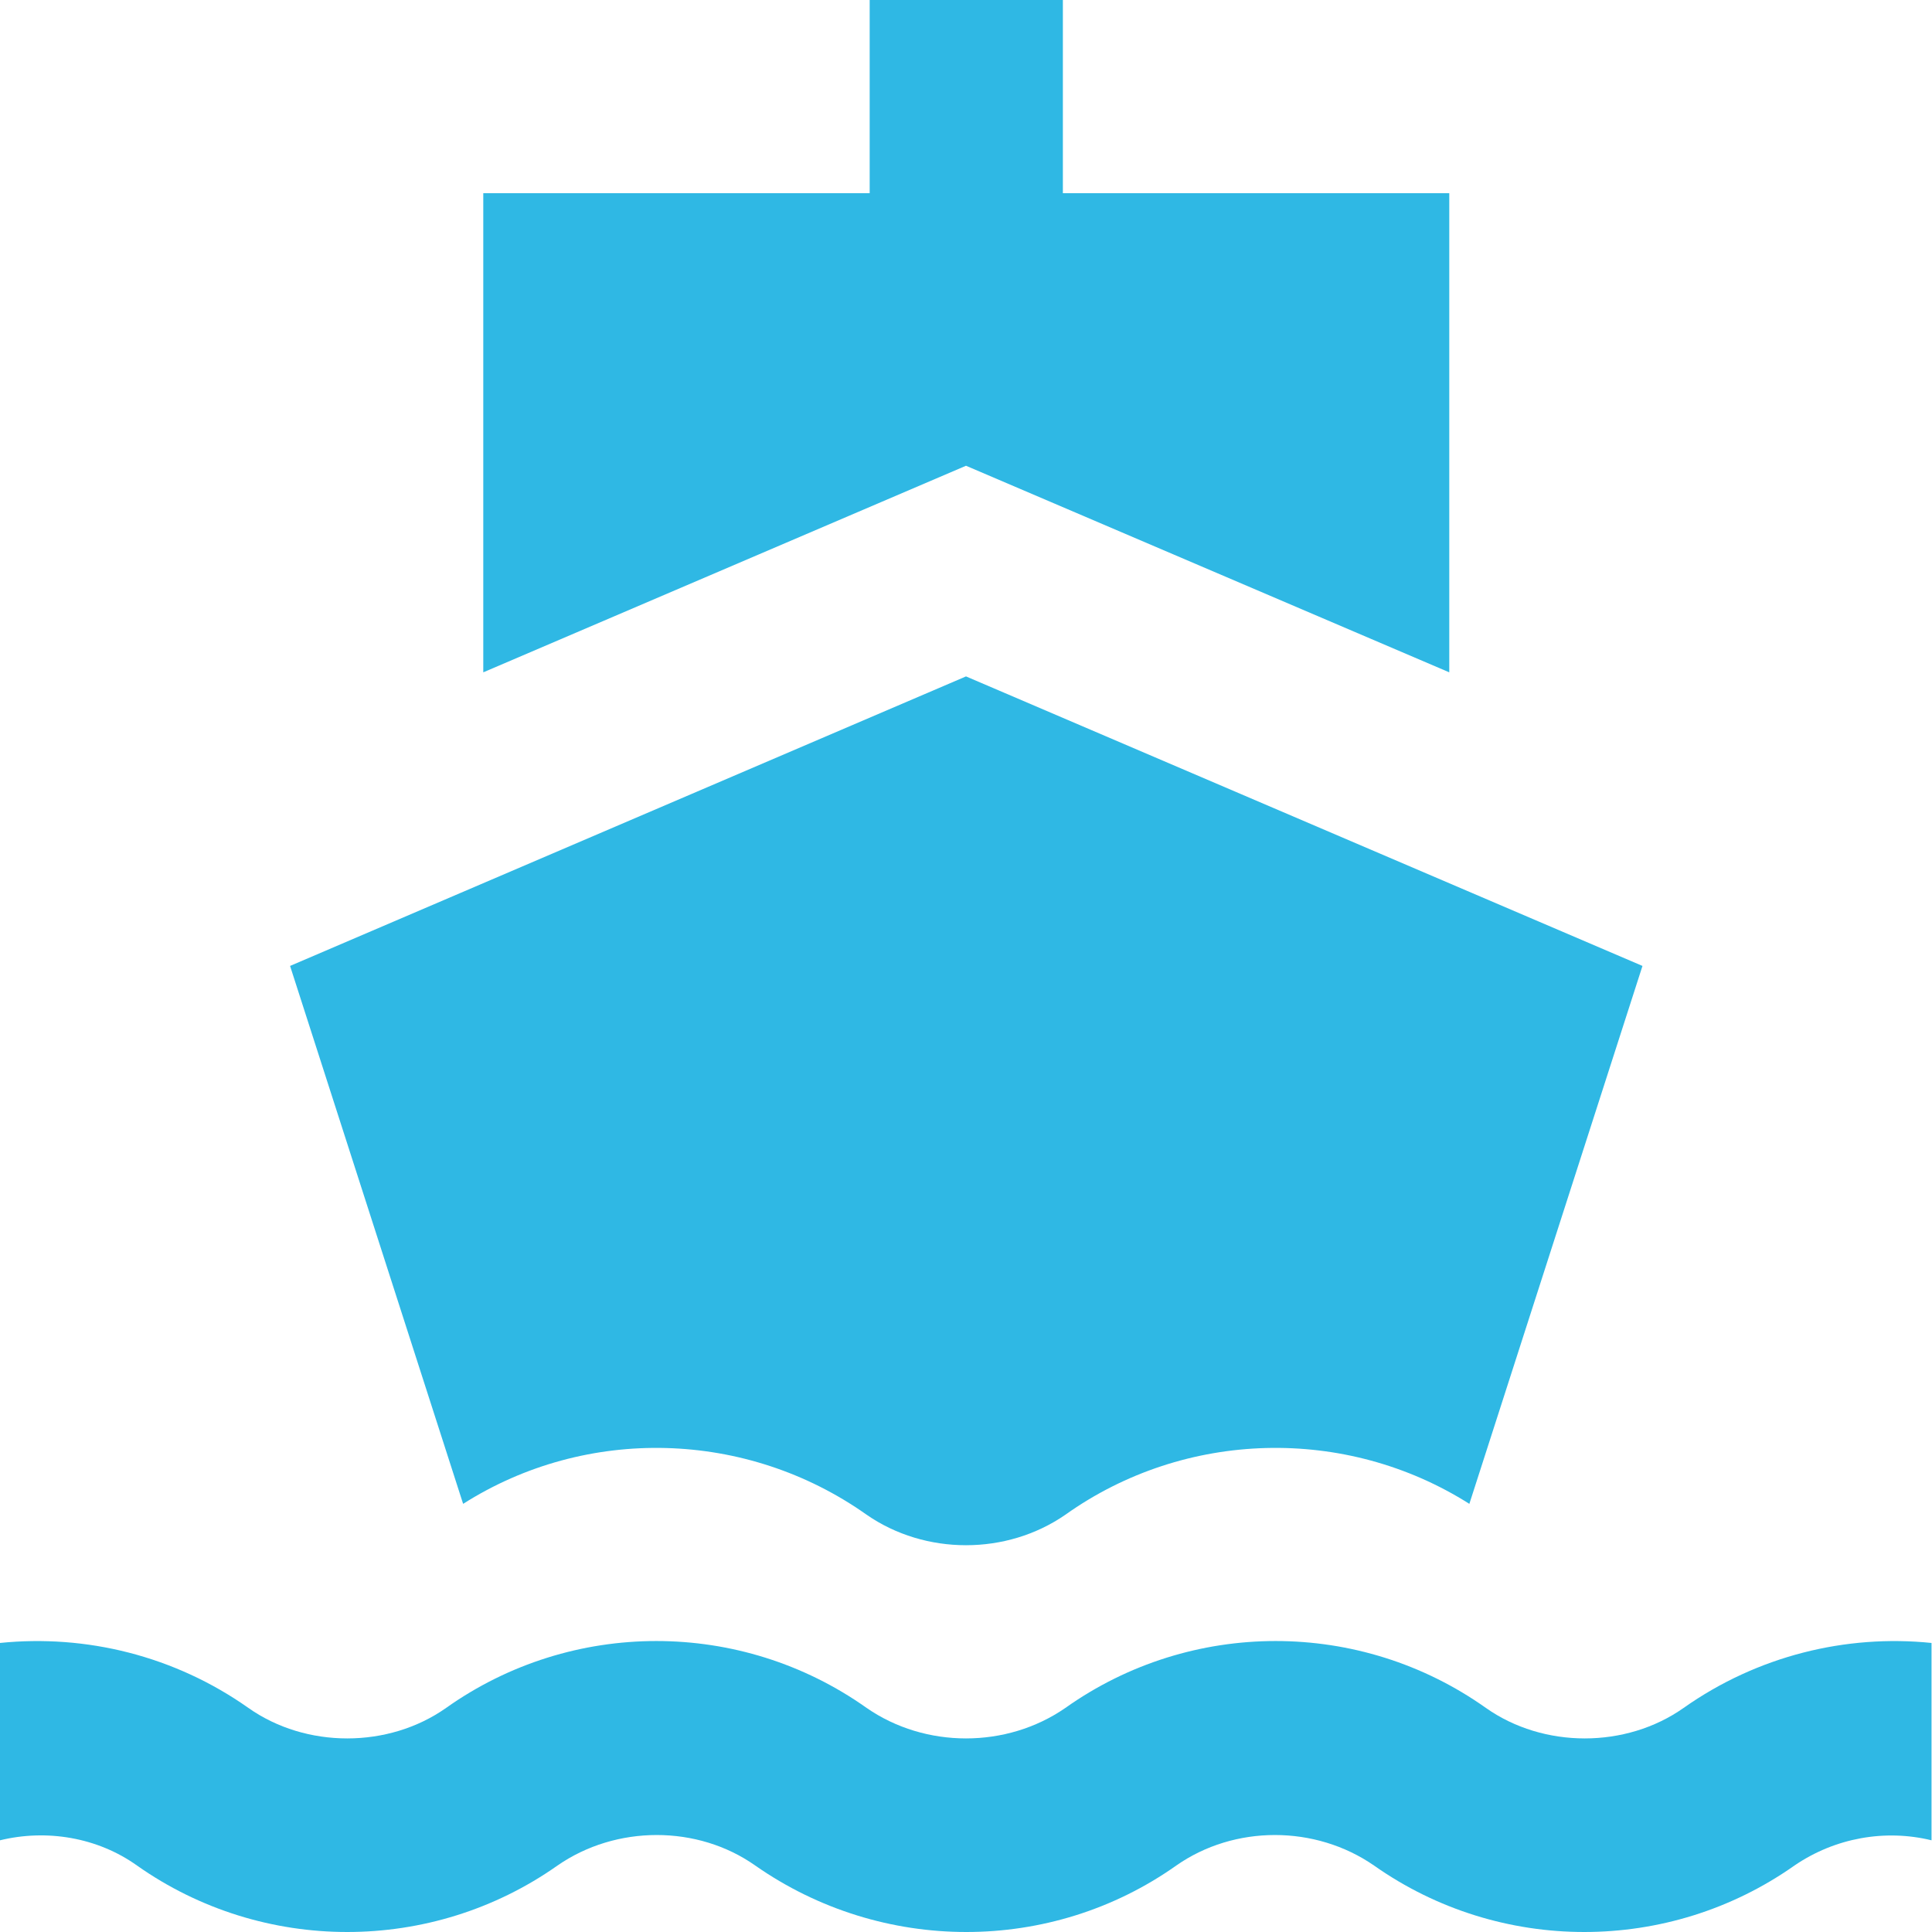
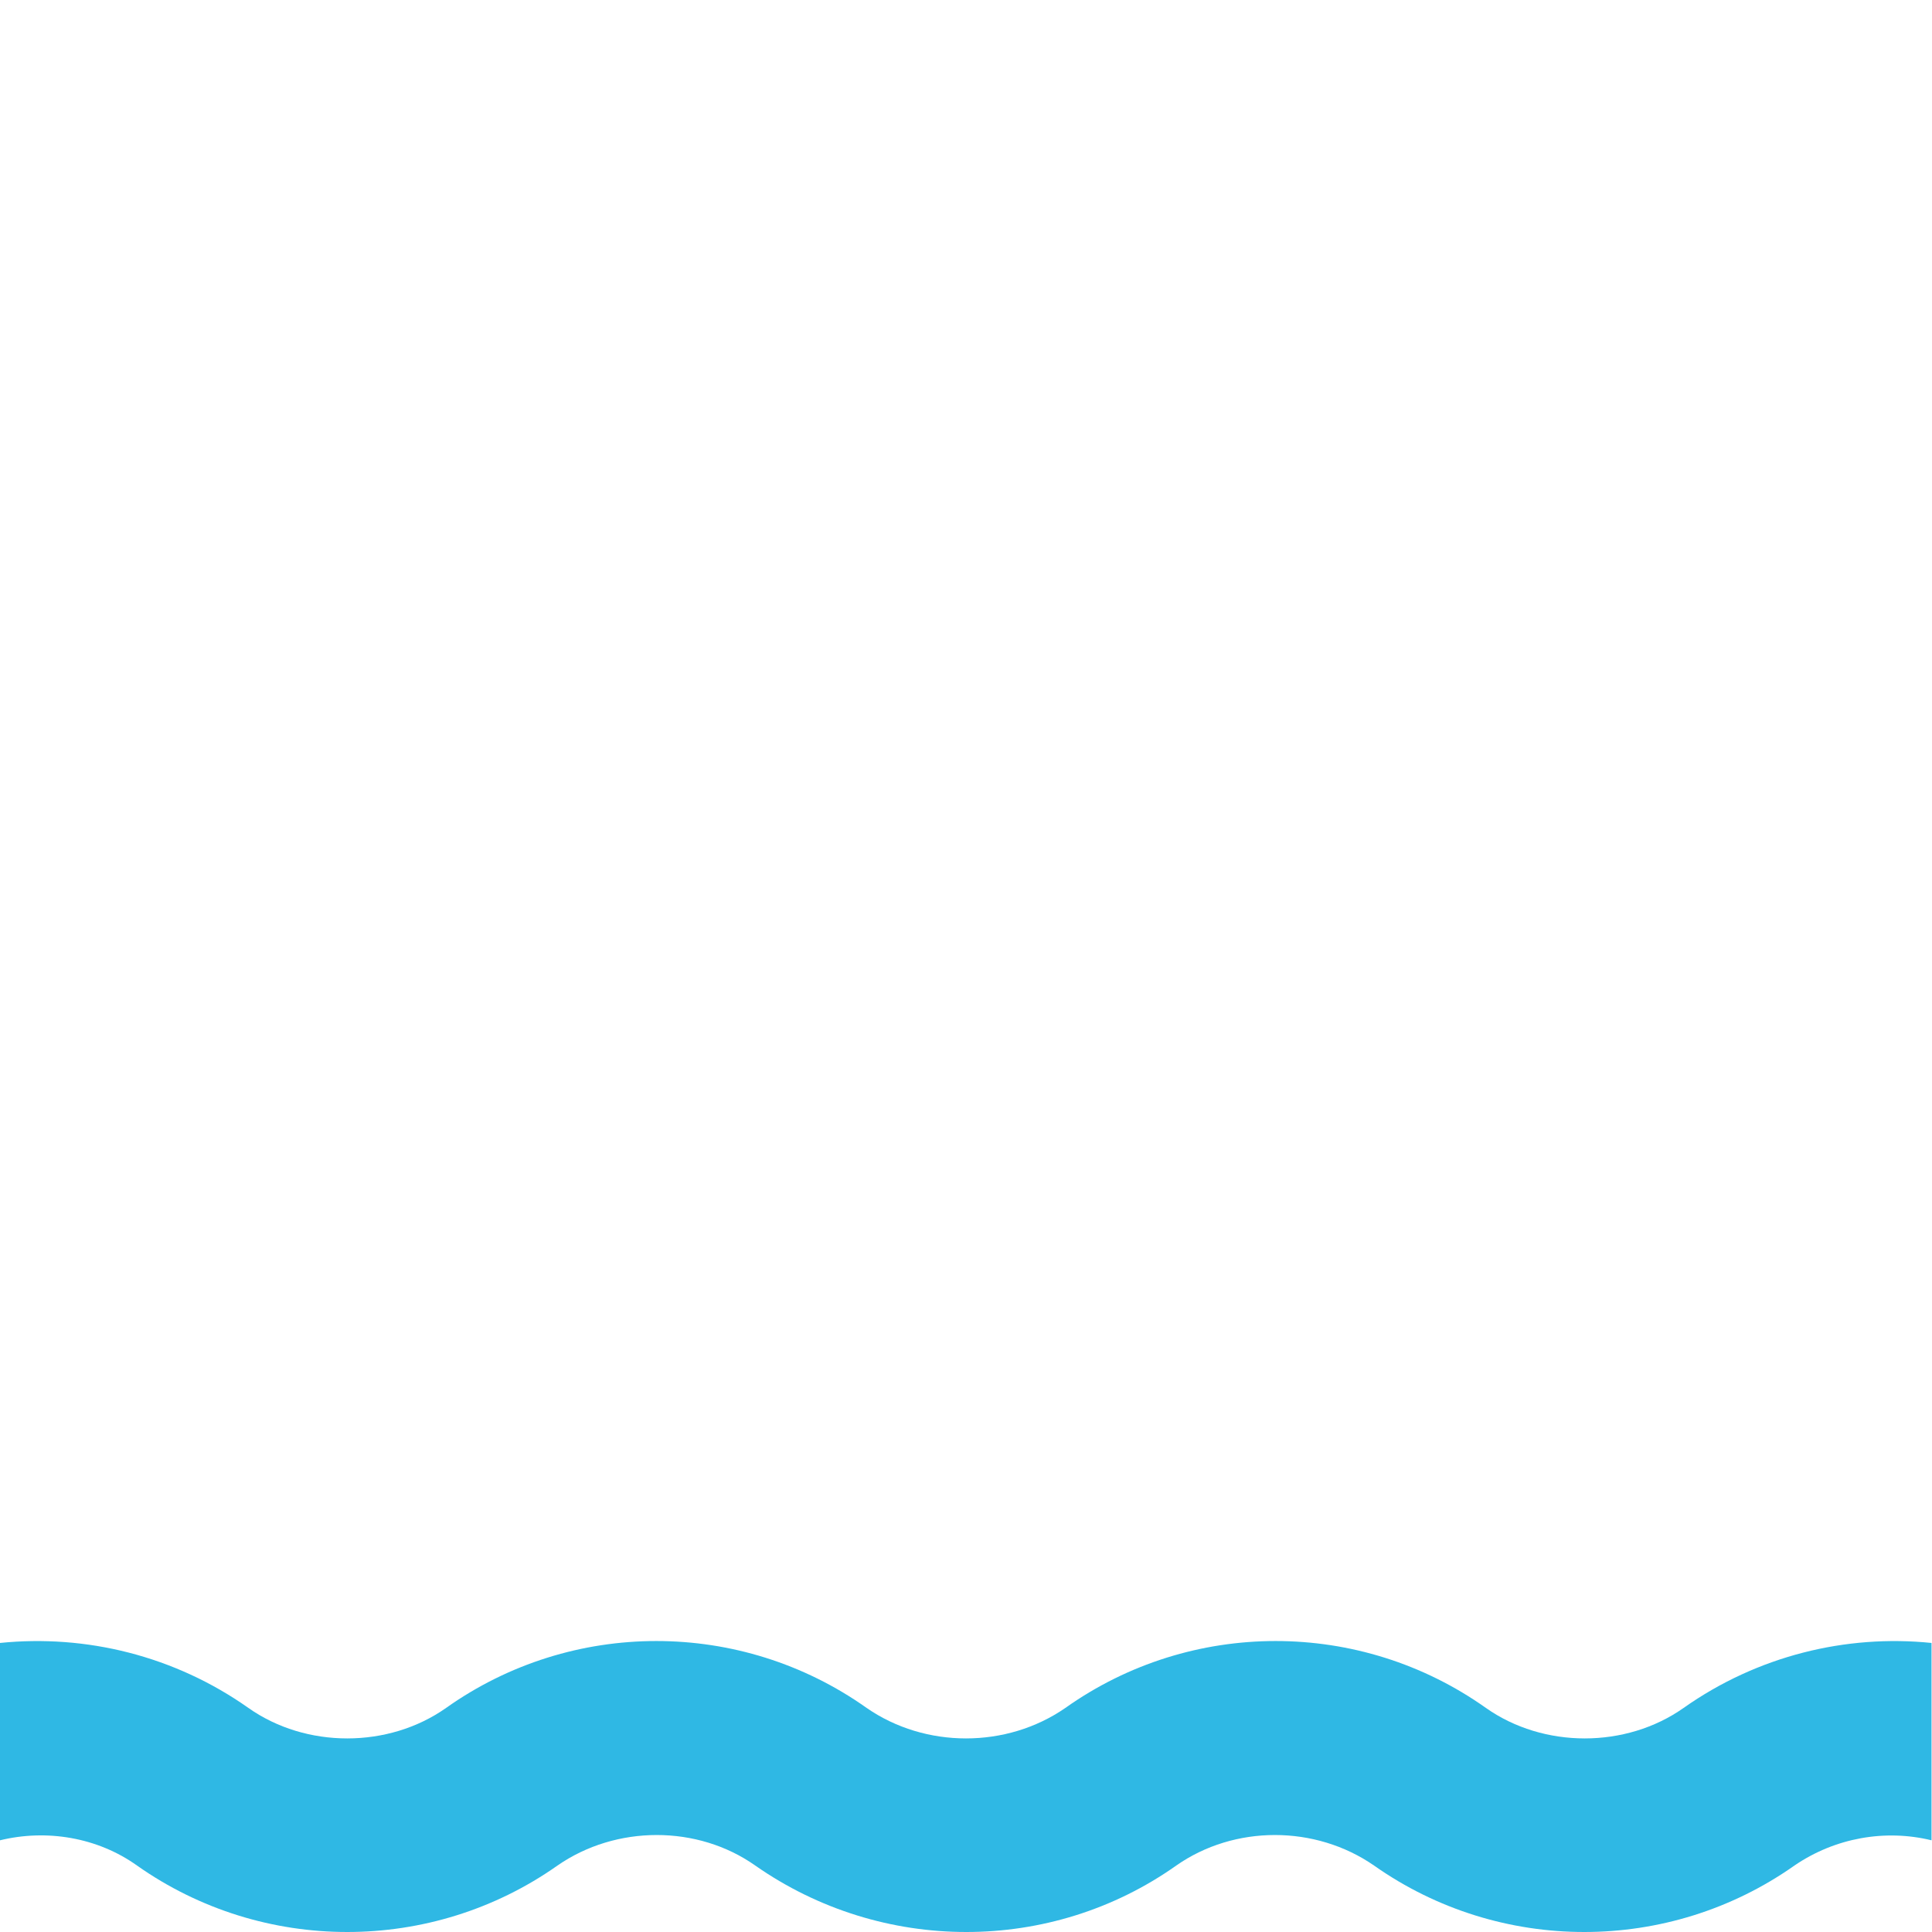
<svg xmlns="http://www.w3.org/2000/svg" width="28" height="28" viewBox="0 0 28 28" fill="none">
-   <path d="M12.559 21.952C13.41 22.542 14.59 22.542 15.441 21.952C17.173 20.72 19.503 20.66 21.295 21.795L23.804 13.999L14 9.803L4.204 13.999L6.712 21.795C8.497 20.66 10.819 20.72 12.559 21.952Z" fill="#2FB8E4" />
-   <path d="M21.004 2.8V9.744L14 6.75L7.004 9.744V2.8H12.604V0H15.404V2.8H21.004Z" fill="#2FB8E4" />
-   <path d="M24.401 24.752C23.565 25.342 22.37 25.342 21.534 24.752C19.712 23.46 17.263 23.46 15.441 24.752C14.59 25.342 13.41 25.342 12.559 24.752C10.737 23.46 8.288 23.46 6.466 24.752C5.63 25.342 4.435 25.342 3.599 24.752C2.531 23.998 1.247 23.684 0 23.811V26.671C0.672 26.507 1.411 26.626 1.986 27.037C3.808 28.321 6.257 28.321 8.079 27.037C8.93 26.447 10.11 26.447 10.946 27.037C12.783 28.321 15.232 28.321 17.047 27.037C17.89 26.447 19.062 26.447 19.914 27.037C21.736 28.321 24.185 28.321 26.006 27.037C26.596 26.634 27.321 26.507 27.993 26.671V23.811C26.753 23.684 25.469 23.998 24.401 24.752V24.752Z" fill="#2FB8E4" />
+   <path d="M24.401 24.752C23.565 25.342 22.37 25.342 21.534 24.752C19.712 23.46 17.263 23.46 15.441 24.752C14.59 25.342 13.41 25.342 12.559 24.752C10.737 23.46 8.288 23.46 6.466 24.752C5.63 25.342 4.435 25.342 3.599 24.752C2.531 23.998 1.247 23.684 0 23.811V26.671C0.672 26.507 1.411 26.626 1.986 27.037C3.808 28.321 6.257 28.321 8.079 27.037C8.93 26.447 10.11 26.447 10.946 27.037C12.783 28.321 15.232 28.321 17.047 27.037C17.89 26.447 19.062 26.447 19.914 27.037C21.736 28.321 24.185 28.321 26.006 27.037C26.596 26.634 27.321 26.507 27.993 26.671V23.811C26.753 23.684 25.469 23.998 24.401 24.752V24.752" fill="#2FB8E4" />
</svg>